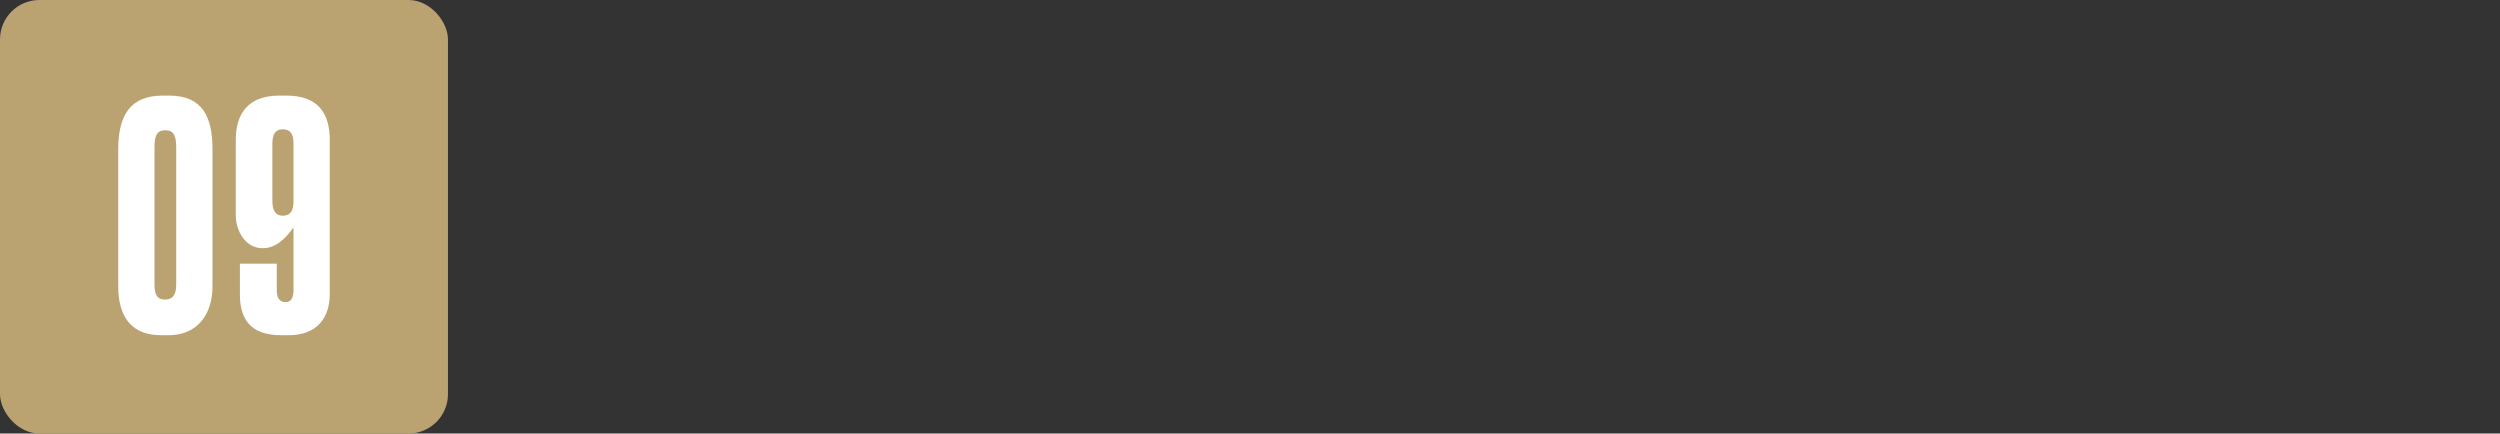
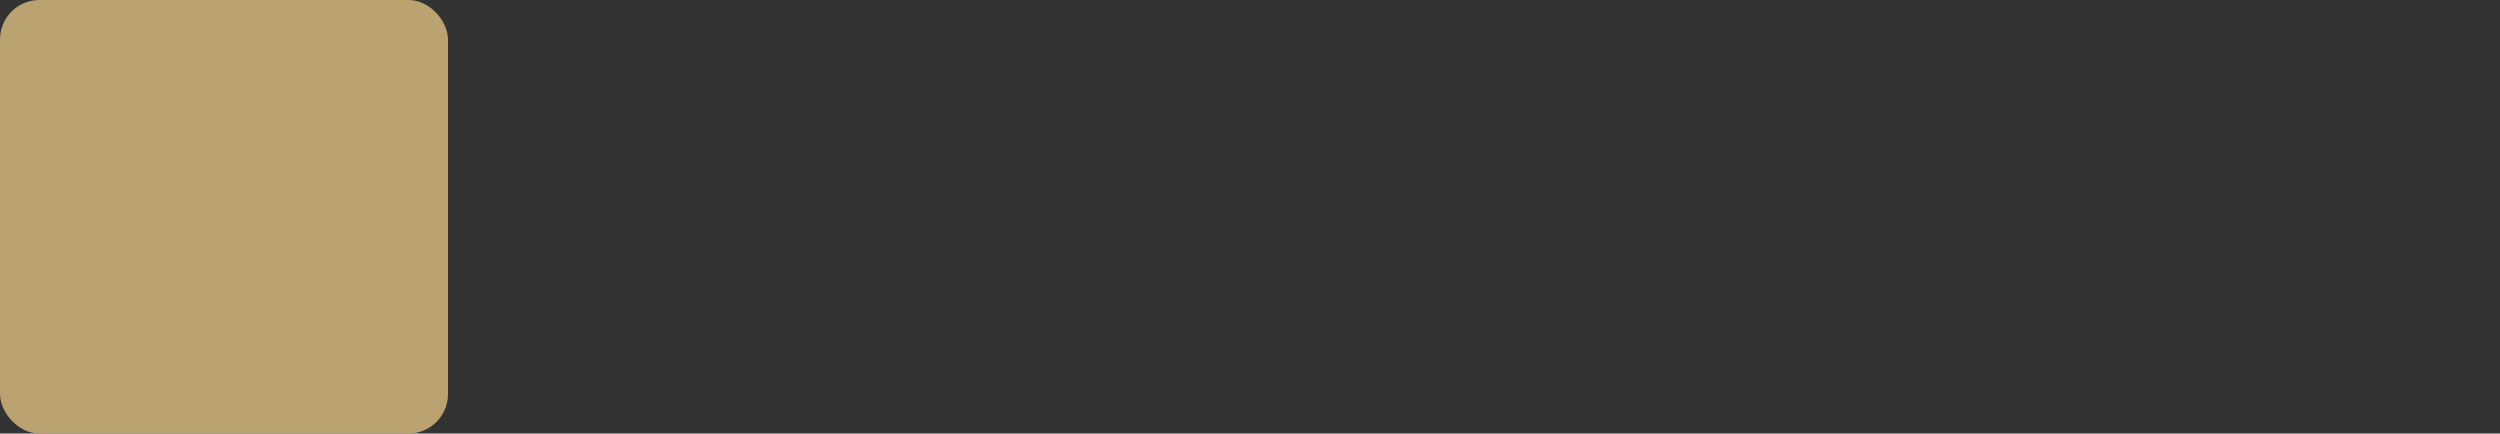
<svg xmlns="http://www.w3.org/2000/svg" width="173" height="30" viewBox="0 0 173 30" fill="none">
  <rect x="0" y="0" width="173" height="30" fill="#333333" stroke="none" />
  <rect width="31" height="30" rx="2.727" fill="#BBA271" />
-   <path d="M14.704 10.302V19.814C14.704 21.756 13.657 23.196 11.671 23.196H11.126C9.206 23.196 8.181 22.04 8.181 19.814V10.345C8.181 7.989 9.01 6.615 11.257 6.615H11.715C14.028 6.615 14.704 8.12 14.704 10.302ZM12.195 19.64V10.214C12.195 9.385 12.021 9.015 11.431 9.015C10.842 9.015 10.69 9.407 10.69 10.214V19.64C10.69 20.229 10.777 20.731 11.41 20.731C12.042 20.731 12.195 20.273 12.195 19.64ZM18.215 17.174H18.15C16.971 17.174 16.317 15.953 16.317 14.905V9.669C16.317 7.967 17.081 6.615 19.328 6.615H19.83C22.099 6.615 22.819 7.945 22.819 9.669V20.36C22.819 21.996 21.924 23.196 19.982 23.196H19.437C17.32 23.196 16.601 22.062 16.601 20.382V18.244H19.153V20.076C19.153 20.469 19.241 20.905 19.764 20.905C20.222 20.905 20.31 20.469 20.31 20.076V15.735C19.939 16.258 19.219 17.174 18.215 17.174ZM19.568 8.949C18.935 8.949 18.848 9.495 18.848 9.953V13.902C18.848 14.578 19.066 14.927 19.568 14.927C20.113 14.927 20.31 14.556 20.31 13.945V9.953C20.31 9.429 20.201 8.949 19.568 8.949Z" fill="white" />
</svg>